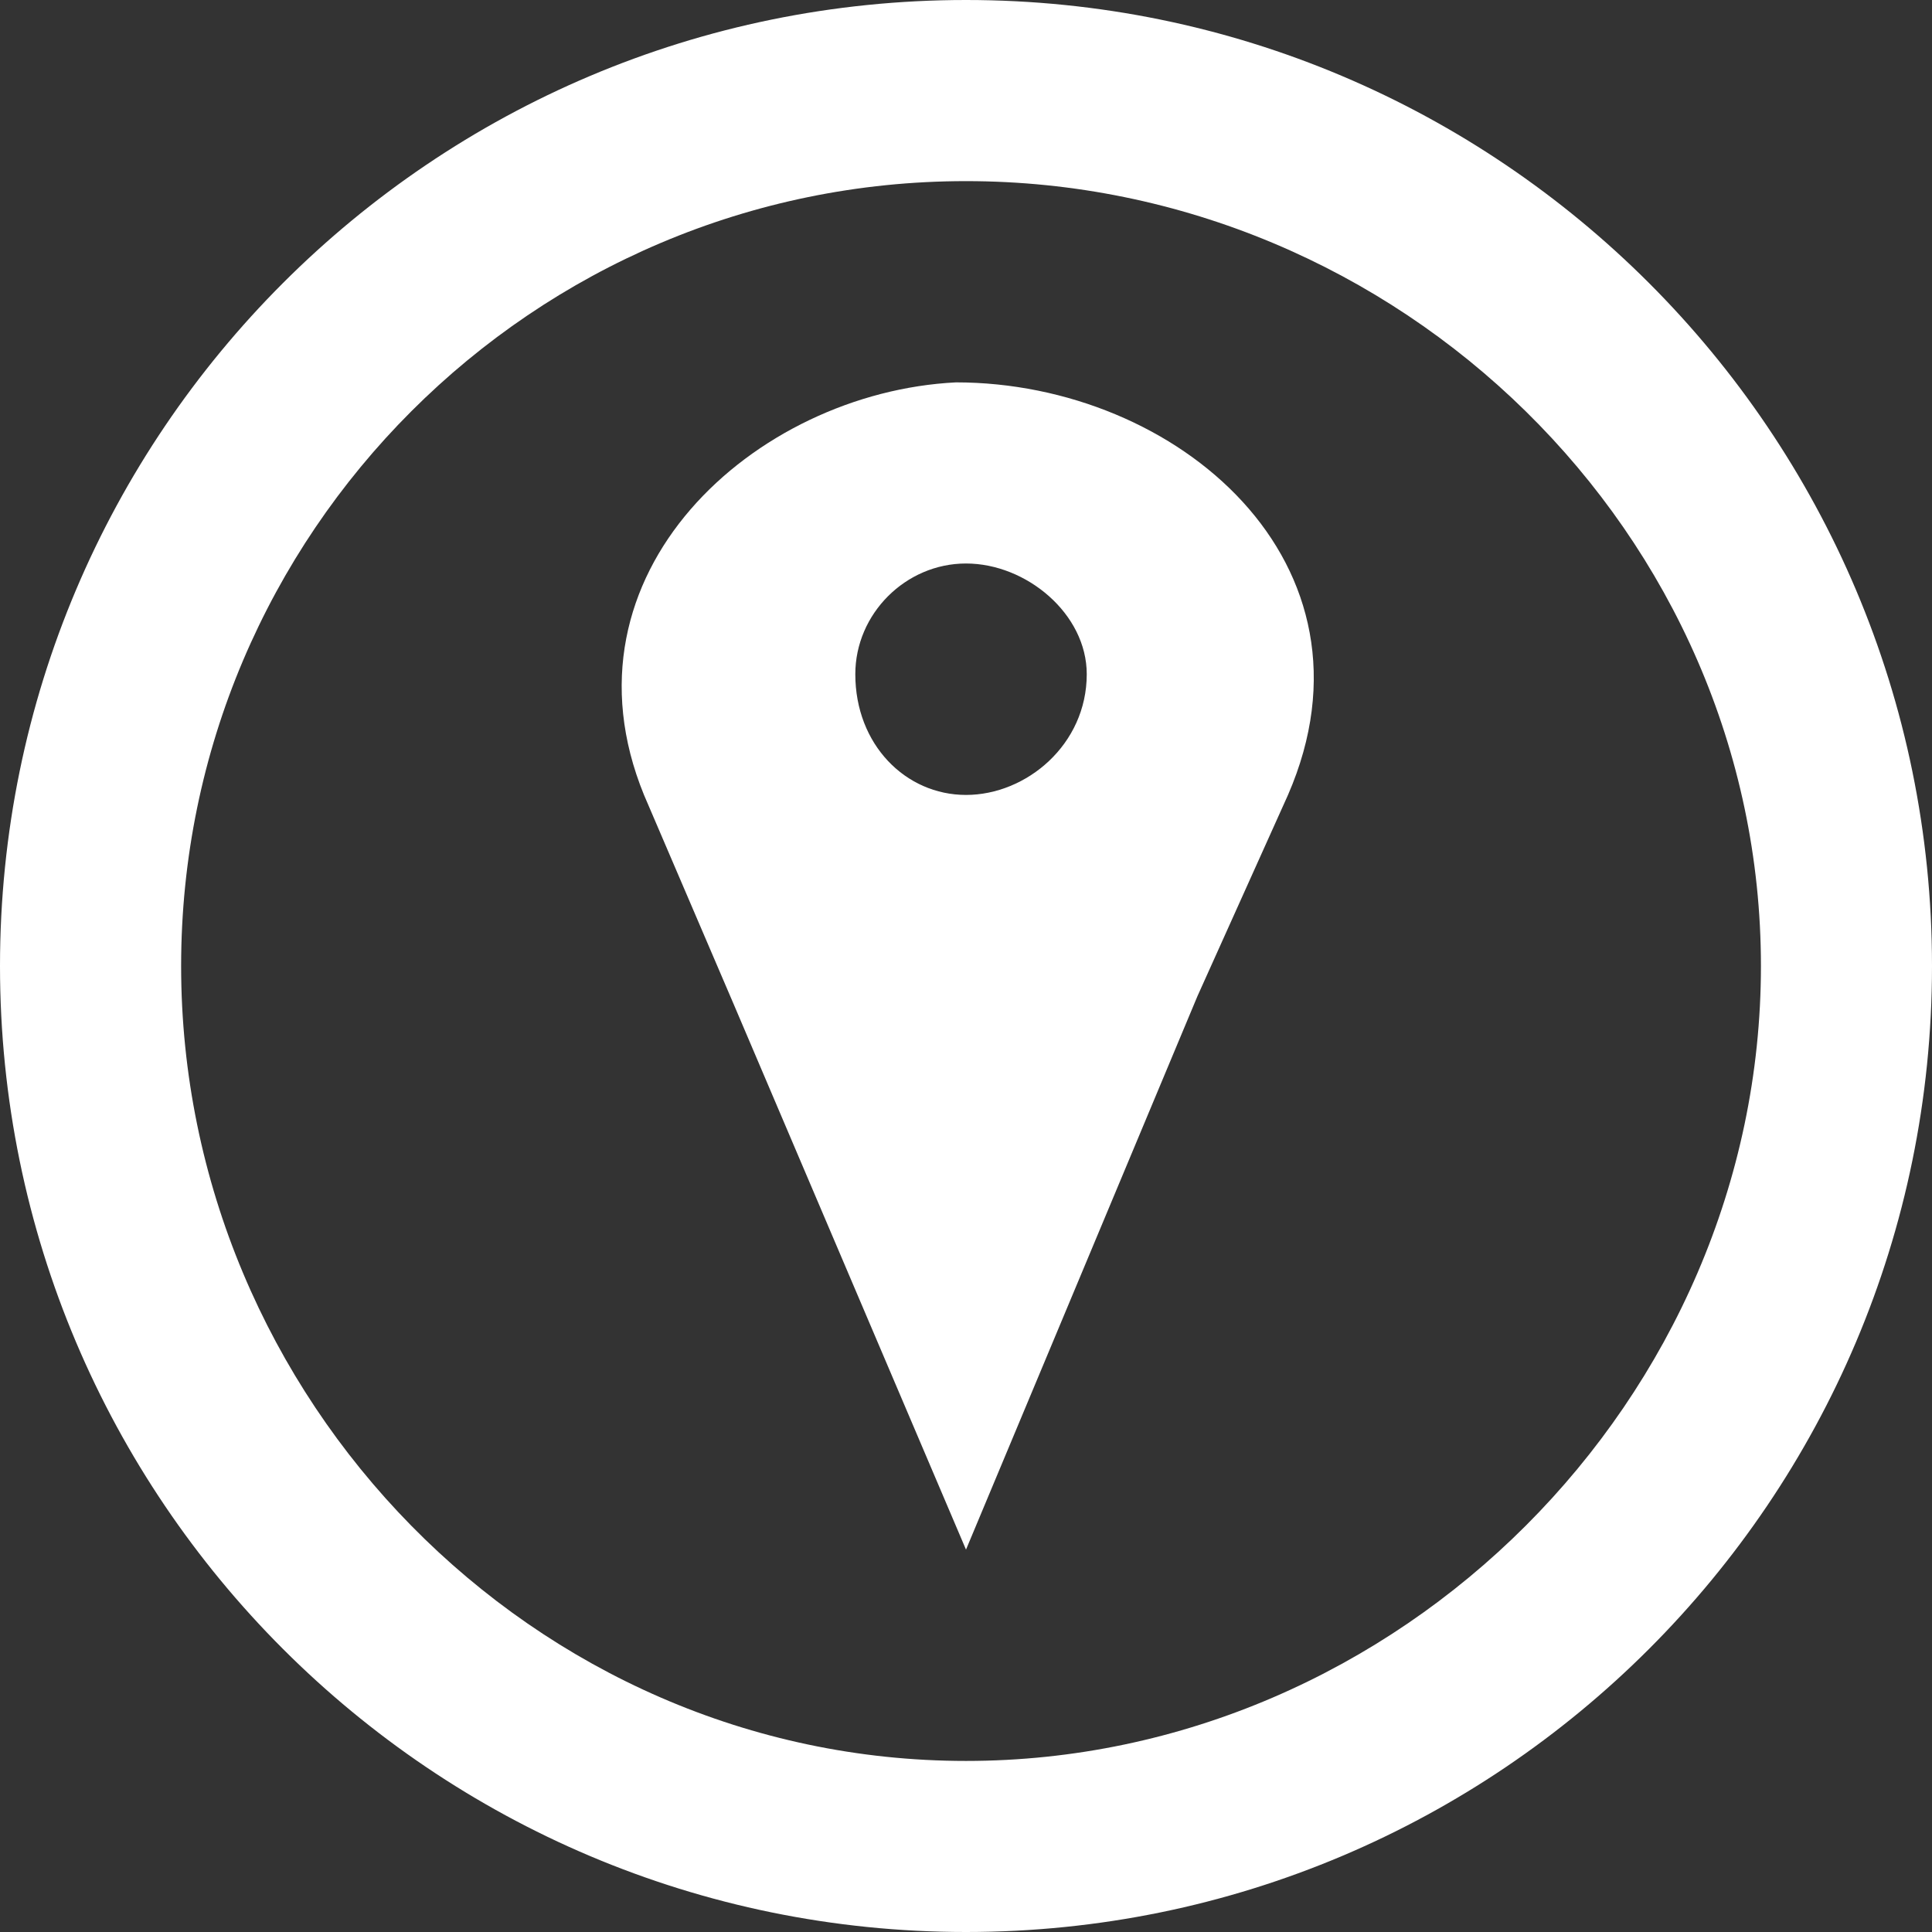
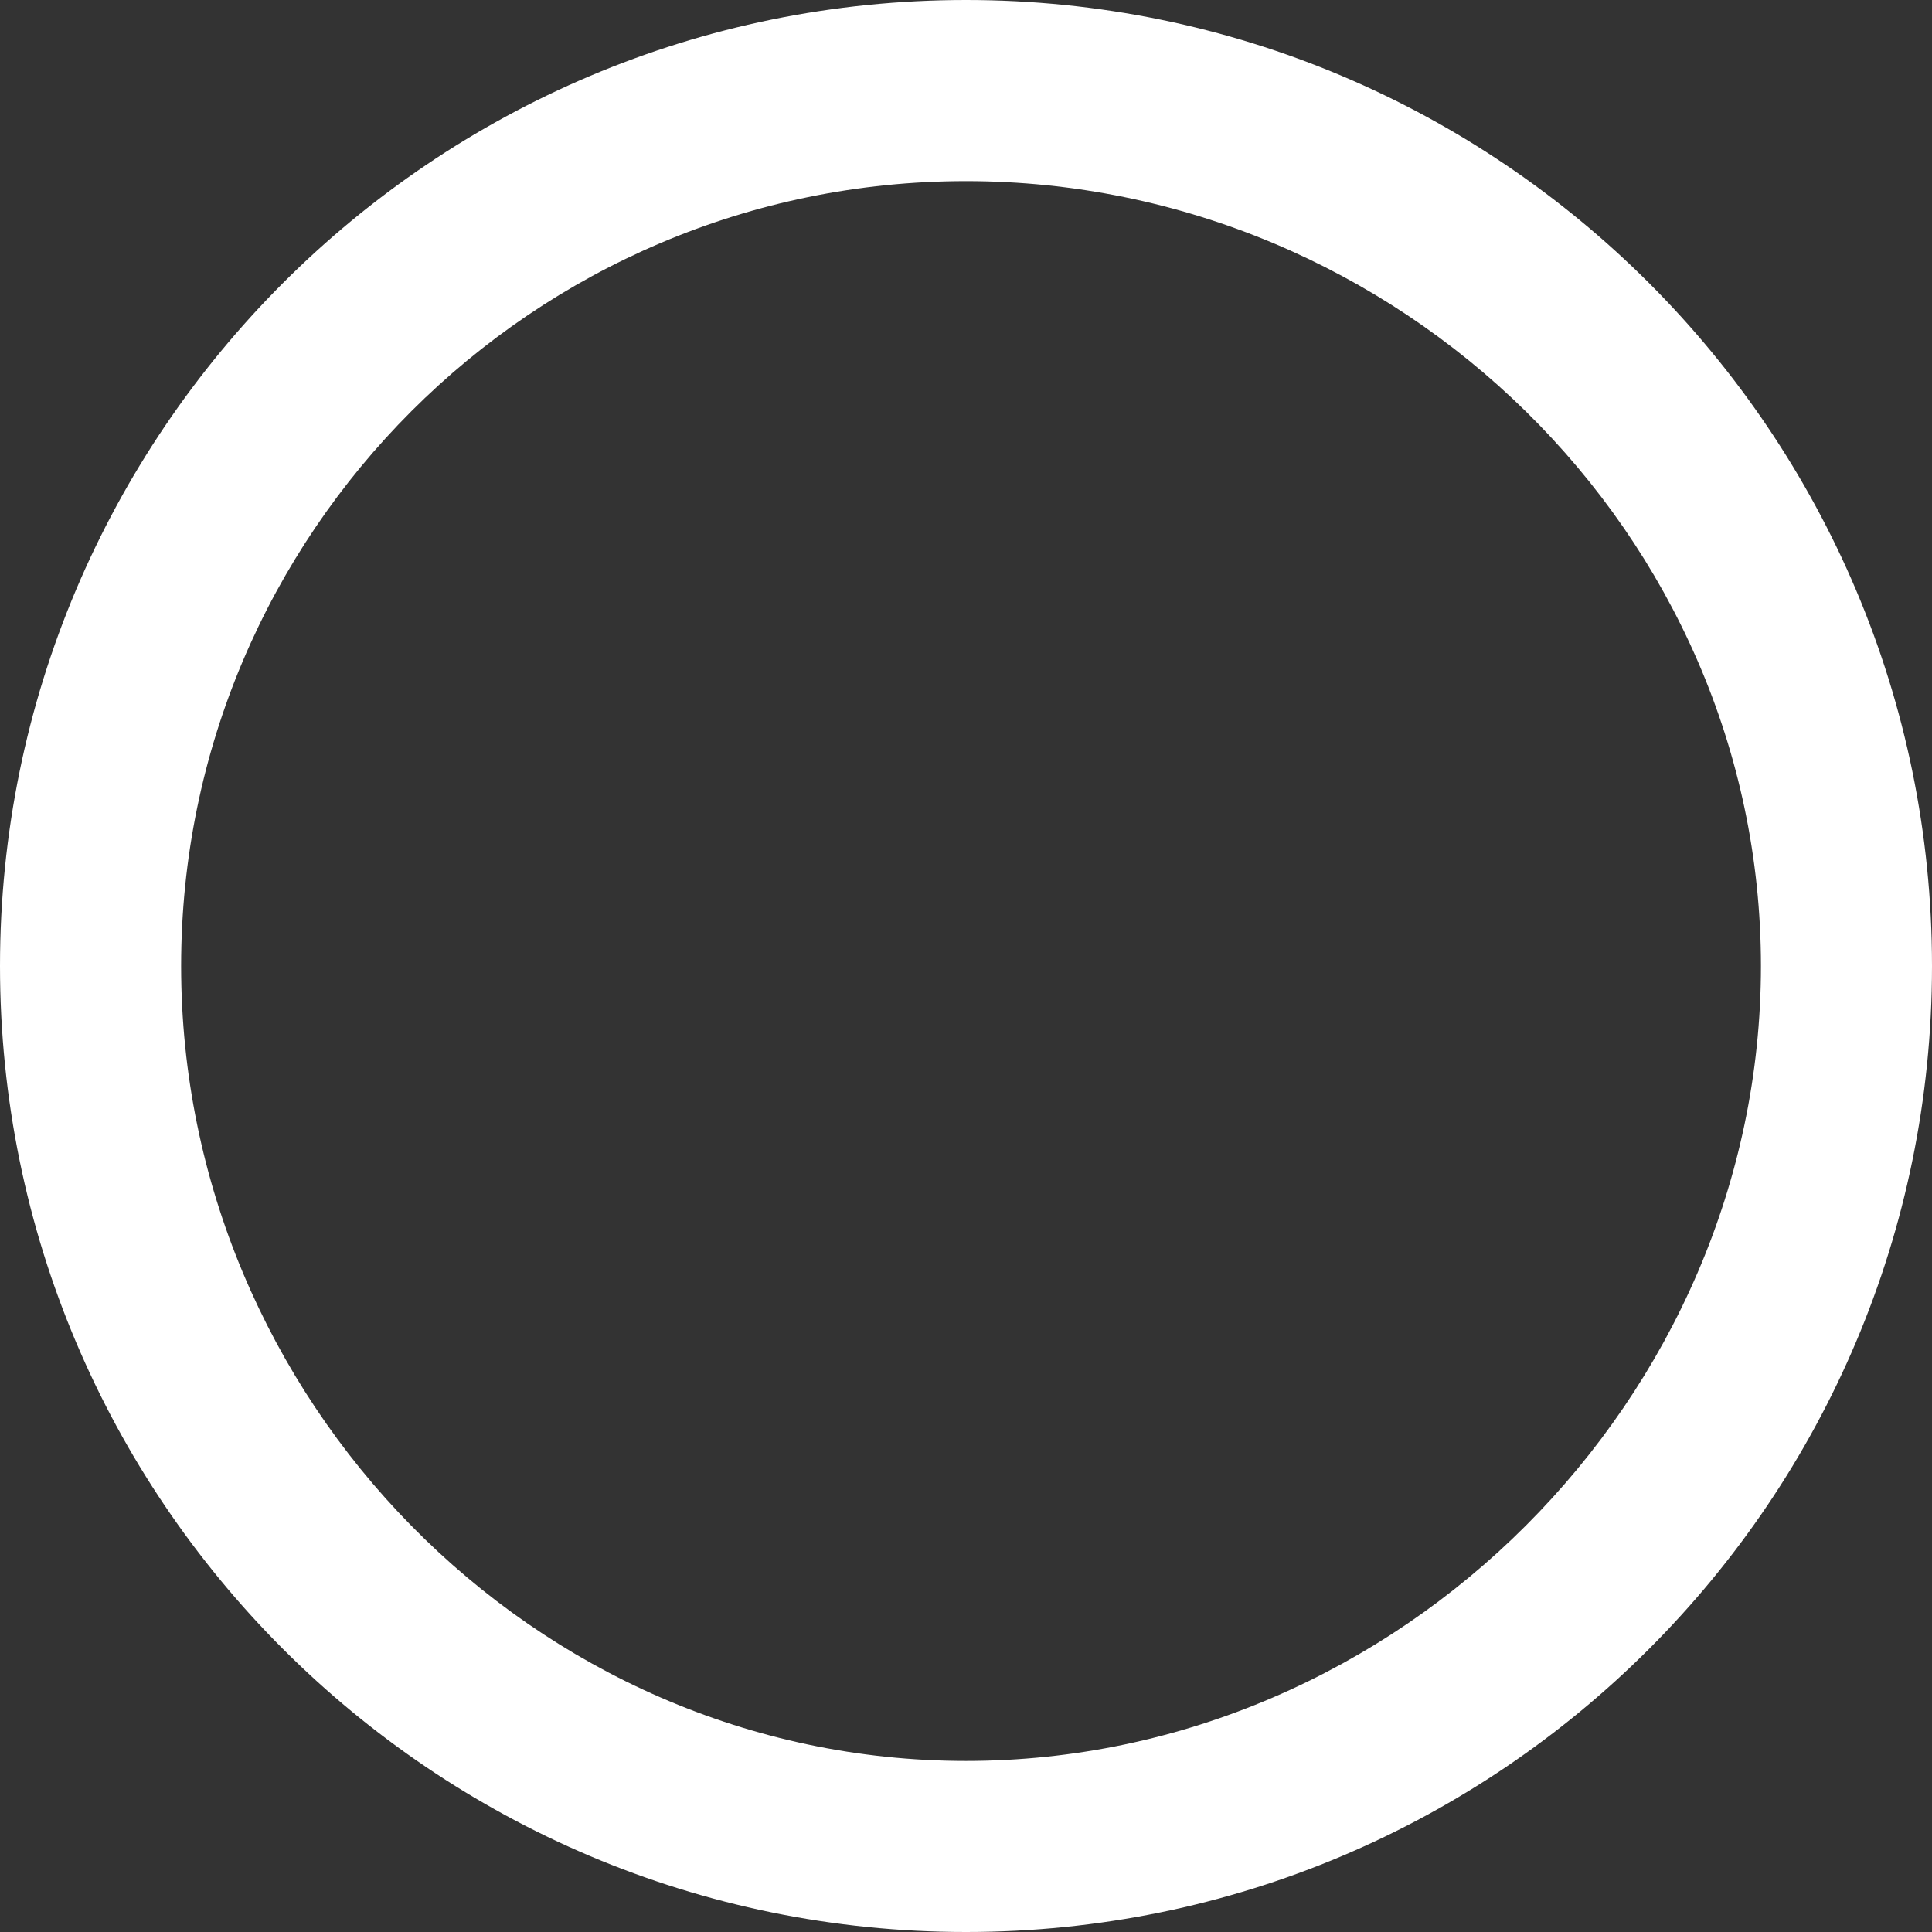
<svg xmlns="http://www.w3.org/2000/svg" xml:space="preserve" width="30.48mm" height="30.48mm" version="1.1" style="shape-rendering:geometricPrecision; text-rendering:geometricPrecision; image-rendering:optimizeQuality; fill-rule:evenodd; clip-rule:evenodd" viewBox="0 0 192 192">
  <rect x="0" y="0" width="192" height="192" fill="#333333" stroke="none" />
  <defs>
    <style type="text/css">
   
    .fil0 {fill:white}
   
  </style>
  </defs>
  <g id="Camada_x0020_1">
    <path class="fil0" d="M96 18c43,0 79,35 79,78 0,43 -36,79 -79,79 -43,0 -78,-36 -78,-79 0,-43 35,-78 78,-78zm0 -18c53,0 96,43 96,96 0,53 -43,96 -96,96 -53,0 -96,-43 -96,-96 0,-53 43,-96 96,-96z" />
-     <path class="fil0" d="M128 79l-9 20 -23 55 0 0 -23 -54 -9 -21c-9,-22 11,-40 31,-41 22,0 43,18 33,41zm-32 0c-6,0 -11,-5 -11,-12 0,-6 5,-11 11,-11 6,0 12,5 12,11 0,7 -6,12 -12,12z" />
  </g>
</svg>